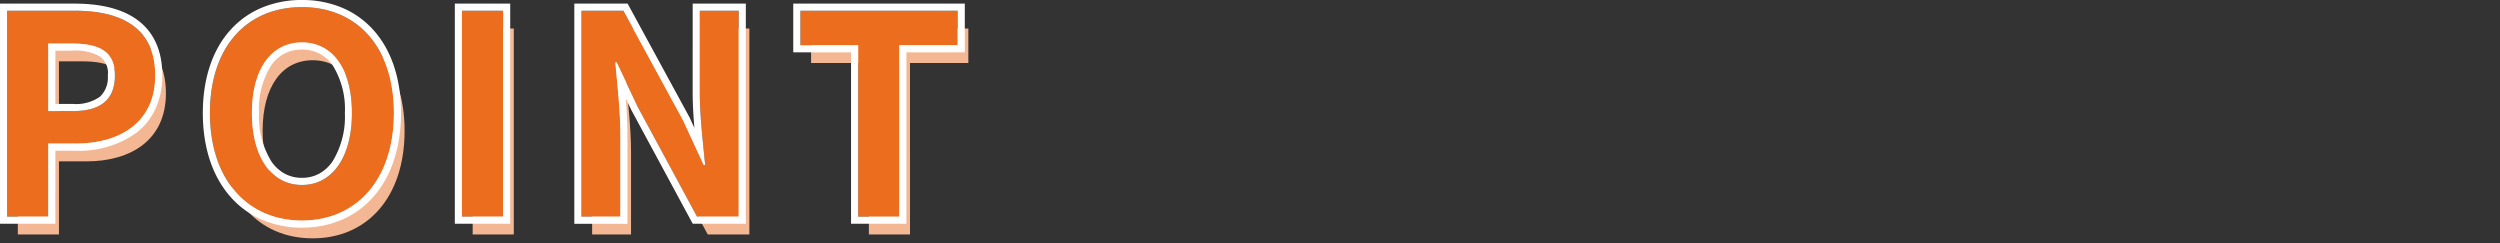
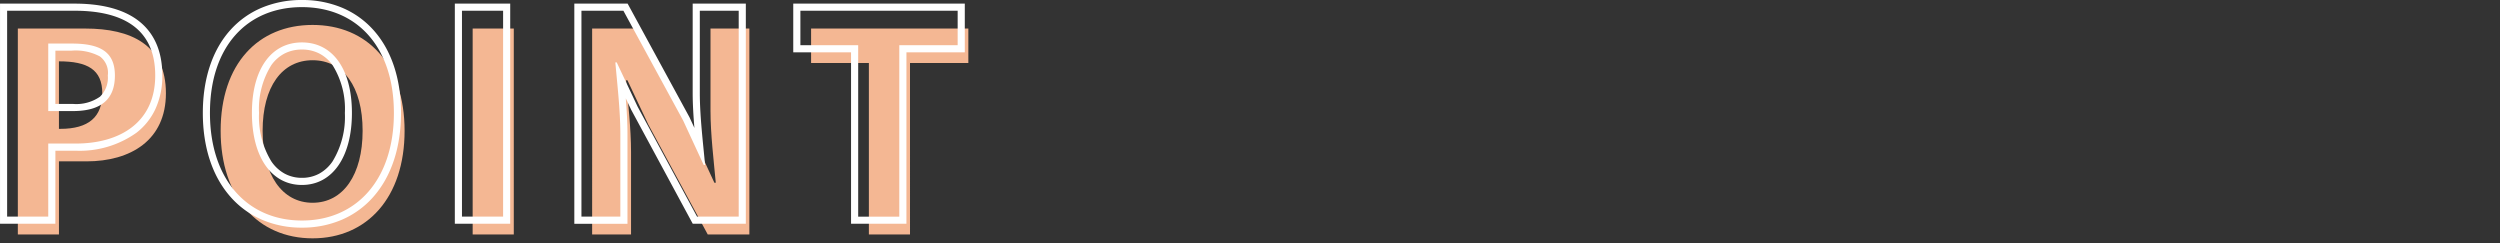
<svg xmlns="http://www.w3.org/2000/svg" width="325" height="31.586" viewBox="0 0 325 31.586">
  <rect x="0" y="0" width="325" height="31.586" fill="#333333" stroke="none" />
  <g id="グループ_14481" data-name="グループ 14481" transform="translate(-682 24148)">
    <rect id="長方形_31966" data-name="長方形 31966" width="325" height="31.586" transform="translate(682 -24148)" fill="none" />
    <g id="グループ_14473" data-name="グループ 14473" transform="translate(532 -26190.5)">
-       <path id="パス_30017" data-name="パス 30017" d="M7.1-31.577h5.346v-9.5H16.02c5.743,0,10.331-2.745,10.331-8.85,0-6.321-4.551-8.416-10.475-8.416H7.1ZM12.444-45.3V-54.08h3.034c3.684,0,5.635,1.048,5.635,4.154,0,3.07-1.77,4.623-5.454,4.623ZM45.422-31.071c7.08,0,11.956-5.31,11.956-13.979S52.5-58.812,45.422-58.812,33.466-53.755,33.466-45.05C33.466-36.381,38.342-31.071,45.422-31.071Zm0-4.623c-3.973,0-6.5-3.648-6.5-9.355,0-5.743,2.528-9.175,6.5-9.175s6.5,3.431,6.5,9.175C51.924-39.343,49.4-35.695,45.422-35.695Zm20.806,4.118h5.346V-58.342H66.228Zm15.532,0h5.057V-42.3c0-3.07-.4-6.429-.65-9.319h.181l2.709,5.743,7.73,14.3H102.2V-58.342H97.147v10.692c0,3.034.433,6.574.686,9.355h-.181L94.98-44.075,87.214-58.342H81.76Zm35.976,0h5.346V-53.863h7.585v-4.479H110.223v4.479h7.513Z" transform="translate(145.218 2104.554)" fill="#f4b793" />
-       <path id="パス_30016" data-name="パス 30016" d="M7.1-31.577h5.346v-9.5H16.02c5.743,0,10.331-2.745,10.331-8.85,0-6.321-4.551-8.416-10.475-8.416H7.1ZM12.444-45.3V-54.08h3.034c3.684,0,5.635,1.048,5.635,4.154,0,3.07-1.77,4.623-5.454,4.623ZM45.422-31.071c7.08,0,11.956-5.31,11.956-13.979S52.5-58.812,45.422-58.812,33.466-53.755,33.466-45.05C33.466-36.381,38.342-31.071,45.422-31.071Zm0-4.623c-3.973,0-6.5-3.648-6.5-9.355,0-5.743,2.528-9.175,6.5-9.175s6.5,3.431,6.5,9.175C51.924-39.343,49.4-35.695,45.422-35.695Zm20.806,4.118h5.346V-58.342H66.228Zm15.532,0h5.057V-42.3c0-3.07-.4-6.429-.65-9.319h.181l2.709,5.743,7.73,14.3H102.2V-58.342H97.147v10.692c0,3.034.433,6.574.686,9.355h-.181L94.98-44.075,87.214-58.342H81.76Zm35.976,0h5.346V-53.863h7.585v-4.479H110.223v4.479h7.513Z" transform="translate(143.828 2102.239)" fill="#ed6d1f" />
+       <path id="パス_30017" data-name="パス 30017" d="M7.1-31.577h5.346v-9.5H16.02c5.743,0,10.331-2.745,10.331-8.85,0-6.321-4.551-8.416-10.475-8.416H7.1ZM12.444-45.3V-54.08c3.684,0,5.635,1.048,5.635,4.154,0,3.07-1.77,4.623-5.454,4.623ZM45.422-31.071c7.08,0,11.956-5.31,11.956-13.979S52.5-58.812,45.422-58.812,33.466-53.755,33.466-45.05C33.466-36.381,38.342-31.071,45.422-31.071Zm0-4.623c-3.973,0-6.5-3.648-6.5-9.355,0-5.743,2.528-9.175,6.5-9.175s6.5,3.431,6.5,9.175C51.924-39.343,49.4-35.695,45.422-35.695Zm20.806,4.118h5.346V-58.342H66.228Zm15.532,0h5.057V-42.3c0-3.07-.4-6.429-.65-9.319h.181l2.709,5.743,7.73,14.3H102.2V-58.342H97.147v10.692c0,3.034.433,6.574.686,9.355h-.181L94.98-44.075,87.214-58.342H81.76Zm35.976,0h5.346V-53.863h7.585v-4.479H110.223v4.479h7.513Z" transform="translate(145.218 2104.554)" fill="#f4b793" />
      <path id="パス_30016_-_アウトライン" data-name="パス 30016 - アウトライン" d="M44.348-32.145c7.08,0,11.956-5.31,11.956-13.979S51.428-59.886,44.348-59.886,32.392-54.829,32.392-46.124c0,8.669,4.876,13.979,11.956,13.979m0-23.153c3.973,0,6.5,3.431,6.5,9.175,0,5.707-2.528,9.355-6.5,9.355s-6.5-3.648-6.5-9.355c0-5.743,2.528-9.175,6.5-9.175m77.66,22.648V-54.937h7.585v-4.479H109.149v4.479h7.513v22.287h5.346m-20.878,0V-59.416H96.073v10.692c0,3.034.433,6.574.686,9.355h-.181l-2.673-5.779L86.14-59.416H80.686v26.765h5.057V-43.379c0-3.07-.4-6.429-.65-9.319h.181l2.709,5.743,7.73,14.3h5.418m-30.63,0V-59.416H65.154v26.765H70.5m-59.13,0v-9.5h3.576c5.743,0,10.331-2.745,10.331-8.85,0-6.321-4.551-8.416-10.475-8.416H6.024v26.765H11.37m0-22.5H14.4c3.684,0,5.635,1.048,5.635,4.154,0,3.07-1.77,4.623-5.454,4.623H11.37v-8.777M44.348-31.219a12.993,12.993,0,0,1-5.225-1.042,11.524,11.524,0,0,1-4.106-3.013c-2.323-2.662-3.551-6.414-3.551-10.849s1.231-8.16,3.559-10.763a11.384,11.384,0,0,1,4.11-2.927,13.392,13.392,0,0,1,5.213-1,13.341,13.341,0,0,1,5.215,1,11.412,11.412,0,0,1,4.109,2.935C56-54.265,57.23-50.548,57.23-46.124S56-37.937,53.679-35.275a11.524,11.524,0,0,1-4.106,3.013A12.993,12.993,0,0,1,44.348-31.219Zm0-23.153a4.884,4.884,0,0,0-2.267.522,4.88,4.88,0,0,0-1.721,1.524,10.7,10.7,0,0,0-1.588,6.2,11.075,11.075,0,0,0,1.6,6.29A5.045,5.045,0,0,0,42.1-38.242a4.669,4.669,0,0,0,2.251.547,4.669,4.669,0,0,0,2.251-.547,5.045,5.045,0,0,0,1.729-1.592,11.075,11.075,0,0,0,1.6-6.29,10.7,10.7,0,0,0-1.588-6.2,4.88,4.88,0,0,0-1.721-1.524A4.884,4.884,0,0,0,44.348-54.372Zm78.586,22.648h-7.2V-54.011h-7.513v-6.331h22.3v6.331h-7.585Zm-20.878,0h-6.9l-8-14.812-.708-1.5c.126,1.553.222,3.148.222,4.66v11.654H79.76V-60.342H86.69l8.044,14.778.638,1.38c-.129-1.532-.225-3.089-.225-4.54V-60.342h6.909Zm-30.63,0h-7.2V-60.342h7.2Zm-59.13,0H5.1V-60.342h9.7c3.4,0,6.088.675,7.99,2C25.055-56.754,26.2-54.285,26.2-51a10.229,10.229,0,0,1-.893,4.349,8.362,8.362,0,0,1-2.476,3.1,12.723,12.723,0,0,1-7.887,2.331H12.3Zm0-15.578h2.289a5.371,5.371,0,0,0,3.507-.938A3.409,3.409,0,0,0,19.113-51a2.645,2.645,0,0,0-1.033-2.478,6.682,6.682,0,0,0-3.675-.75H12.3Z" transform="translate(144.902 2103.313)" fill="#fff" />
    </g>
  </g>
</svg>